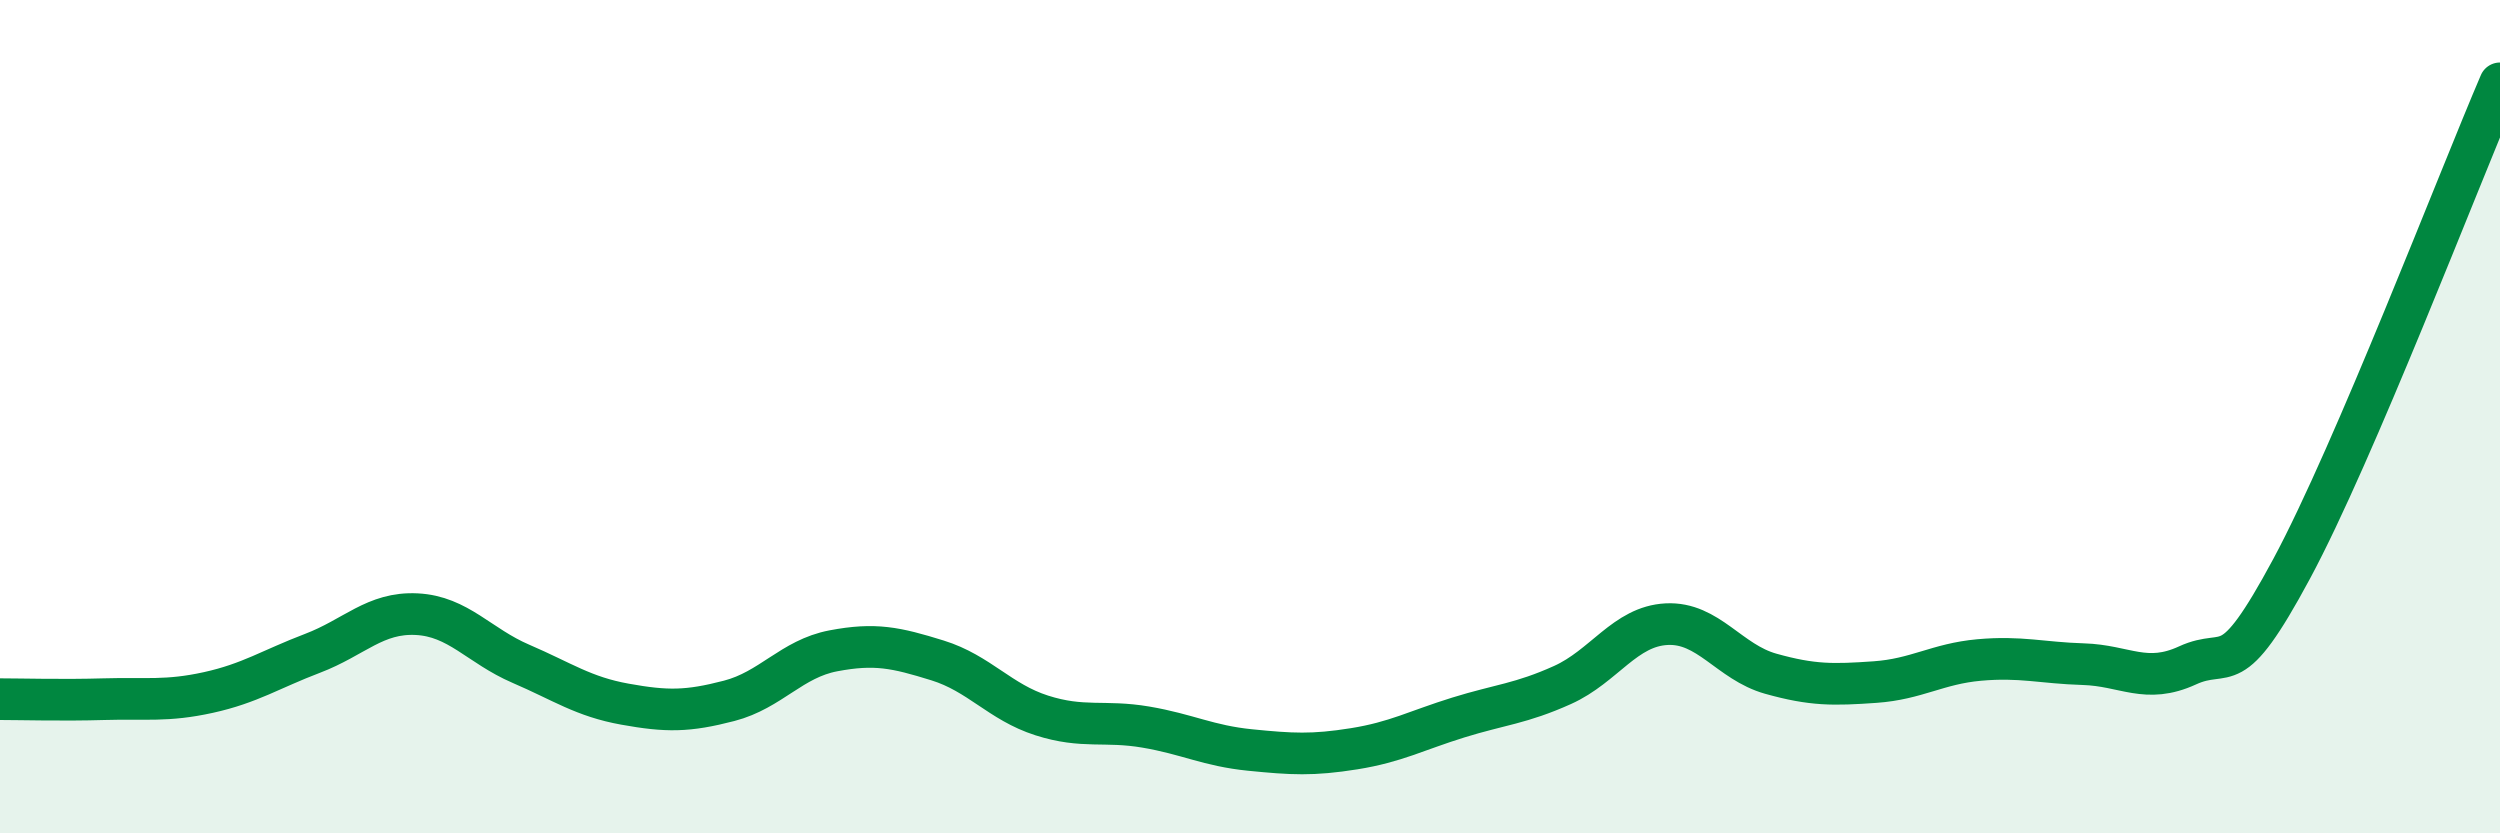
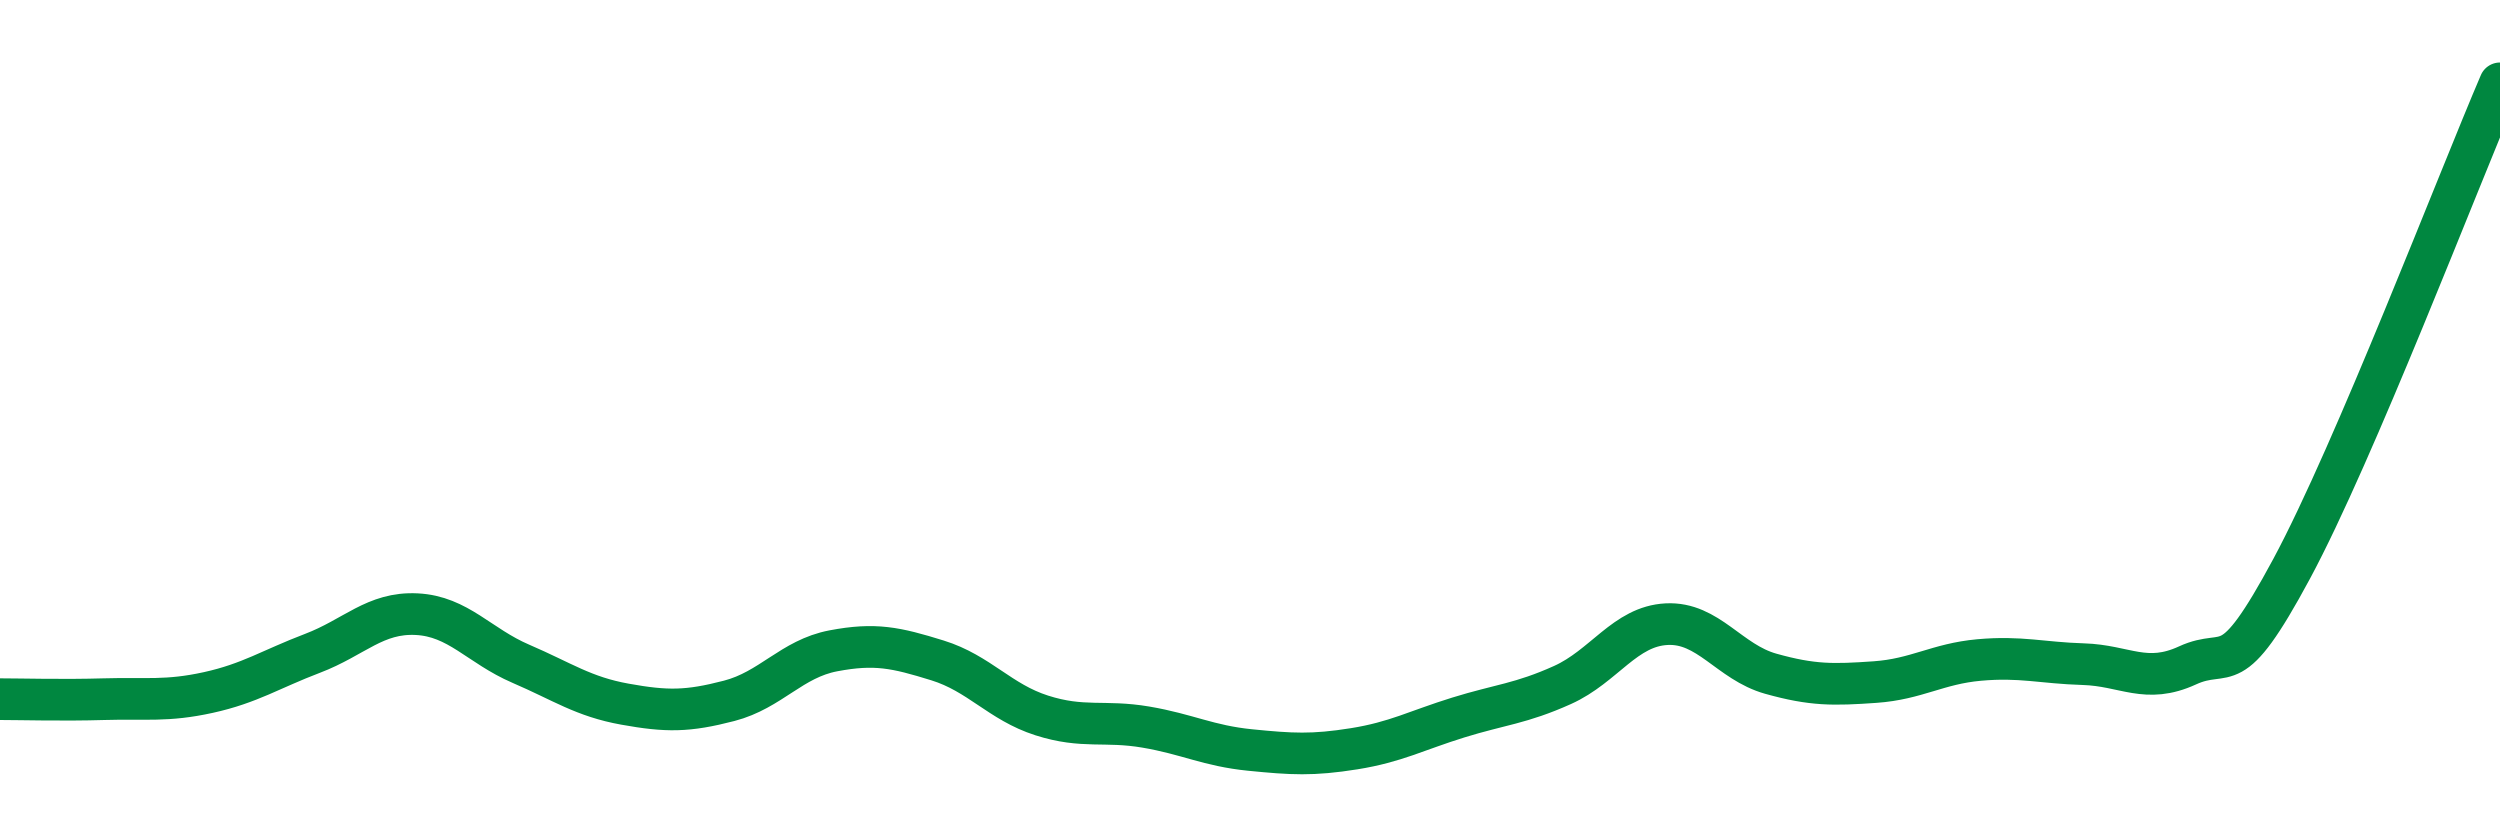
<svg xmlns="http://www.w3.org/2000/svg" width="60" height="20" viewBox="0 0 60 20">
-   <path d="M 0,16.78 C 0.5,16.78 1.5,16.81 2.5,16.78 C 3.5,16.75 4,16.84 5,16.62 C 6,16.4 6.5,16.06 7.5,15.68 C 8.5,15.3 9,14.69 10,14.74 C 11,14.79 11.5,15.5 12.5,15.93 C 13.5,16.36 14,16.72 15,16.9 C 16,17.08 16.5,17.08 17.5,16.82 C 18.5,16.56 19,15.81 20,15.62 C 21,15.43 21.5,15.54 22.5,15.85 C 23.5,16.16 24,16.85 25,17.17 C 26,17.49 26.5,17.28 27.5,17.45 C 28.5,17.62 29,17.9 30,18 C 31,18.1 31.5,18.13 32.5,17.97 C 33.5,17.81 34,17.53 35,17.22 C 36,16.91 36.5,16.89 37.5,16.44 C 38.5,15.99 39,15.03 40,14.98 C 41,14.93 41.5,15.89 42.5,16.17 C 43.5,16.45 44,16.44 45,16.37 C 46,16.3 46.5,15.93 47.5,15.84 C 48.5,15.75 49,15.91 50,15.94 C 51,15.97 51.5,16.43 52.5,15.97 C 53.5,15.51 53.5,16.44 55,13.65 C 56.5,10.86 59,4.33 60,2L60 20L0 20Z" fill="#008740" opacity="0.1" stroke-linecap="round" stroke-linejoin="round" />
  <path d="M 0,16.78 C 0.5,16.78 1.5,16.81 2.5,16.78 C 3.5,16.75 4,16.84 5,16.62 C 6,16.4 6.5,16.06 7.5,15.68 C 8.5,15.3 9,14.69 10,14.74 C 11,14.79 11.5,15.5 12.5,15.93 C 13.5,16.36 14,16.72 15,16.9 C 16,17.08 16.5,17.08 17.5,16.82 C 18.5,16.56 19,15.81 20,15.62 C 21,15.43 21.5,15.54 22.5,15.85 C 23.5,16.16 24,16.85 25,17.17 C 26,17.49 26.5,17.28 27.5,17.45 C 28.5,17.62 29,17.9 30,18 C 31,18.1 31.5,18.13 32.5,17.97 C 33.5,17.81 34,17.53 35,17.22 C 36,16.91 36.5,16.89 37.5,16.44 C 38.5,15.99 39,15.03 40,14.98 C 41,14.93 41.5,15.89 42.5,16.17 C 43.5,16.45 44,16.44 45,16.37 C 46,16.3 46.5,15.93 47.5,15.84 C 48.5,15.75 49,15.91 50,15.94 C 51,15.97 51.5,16.43 52.5,15.97 C 53.5,15.51 53.5,16.44 55,13.65 C 56.5,10.86 59,4.33 60,2" stroke="#008740" stroke-width="1" fill="none" stroke-linecap="round" stroke-linejoin="round" />
</svg>